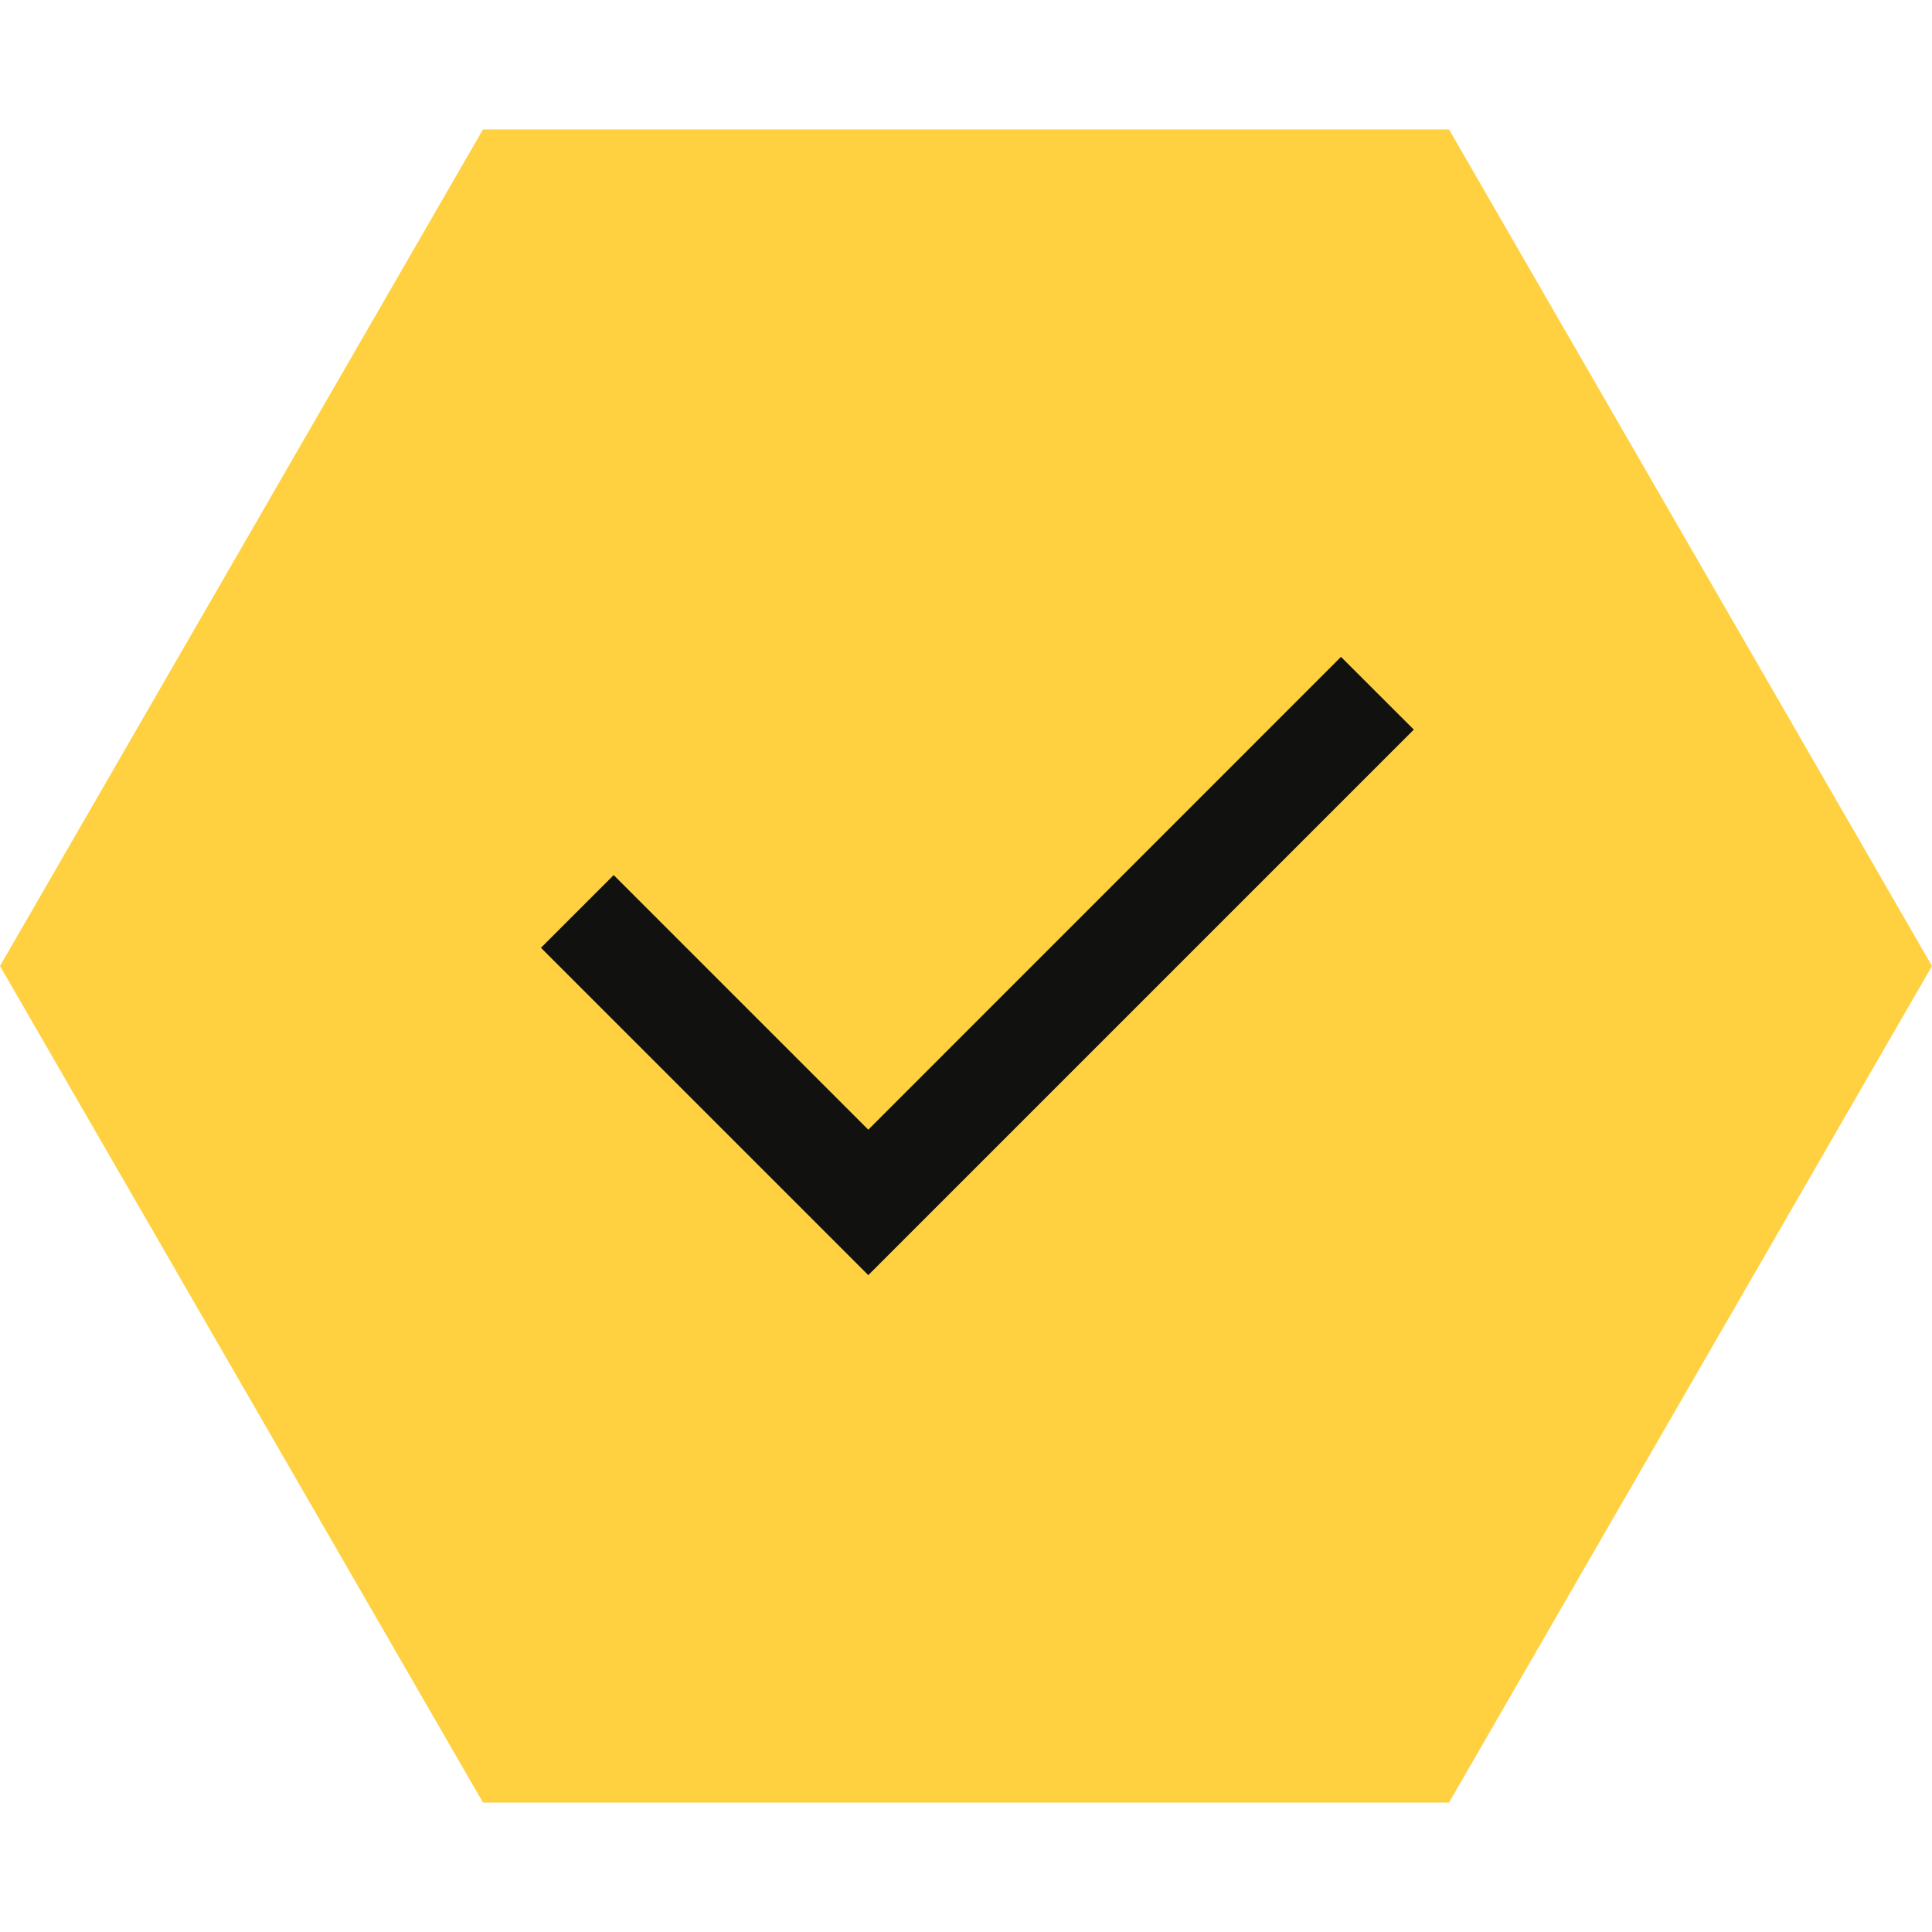
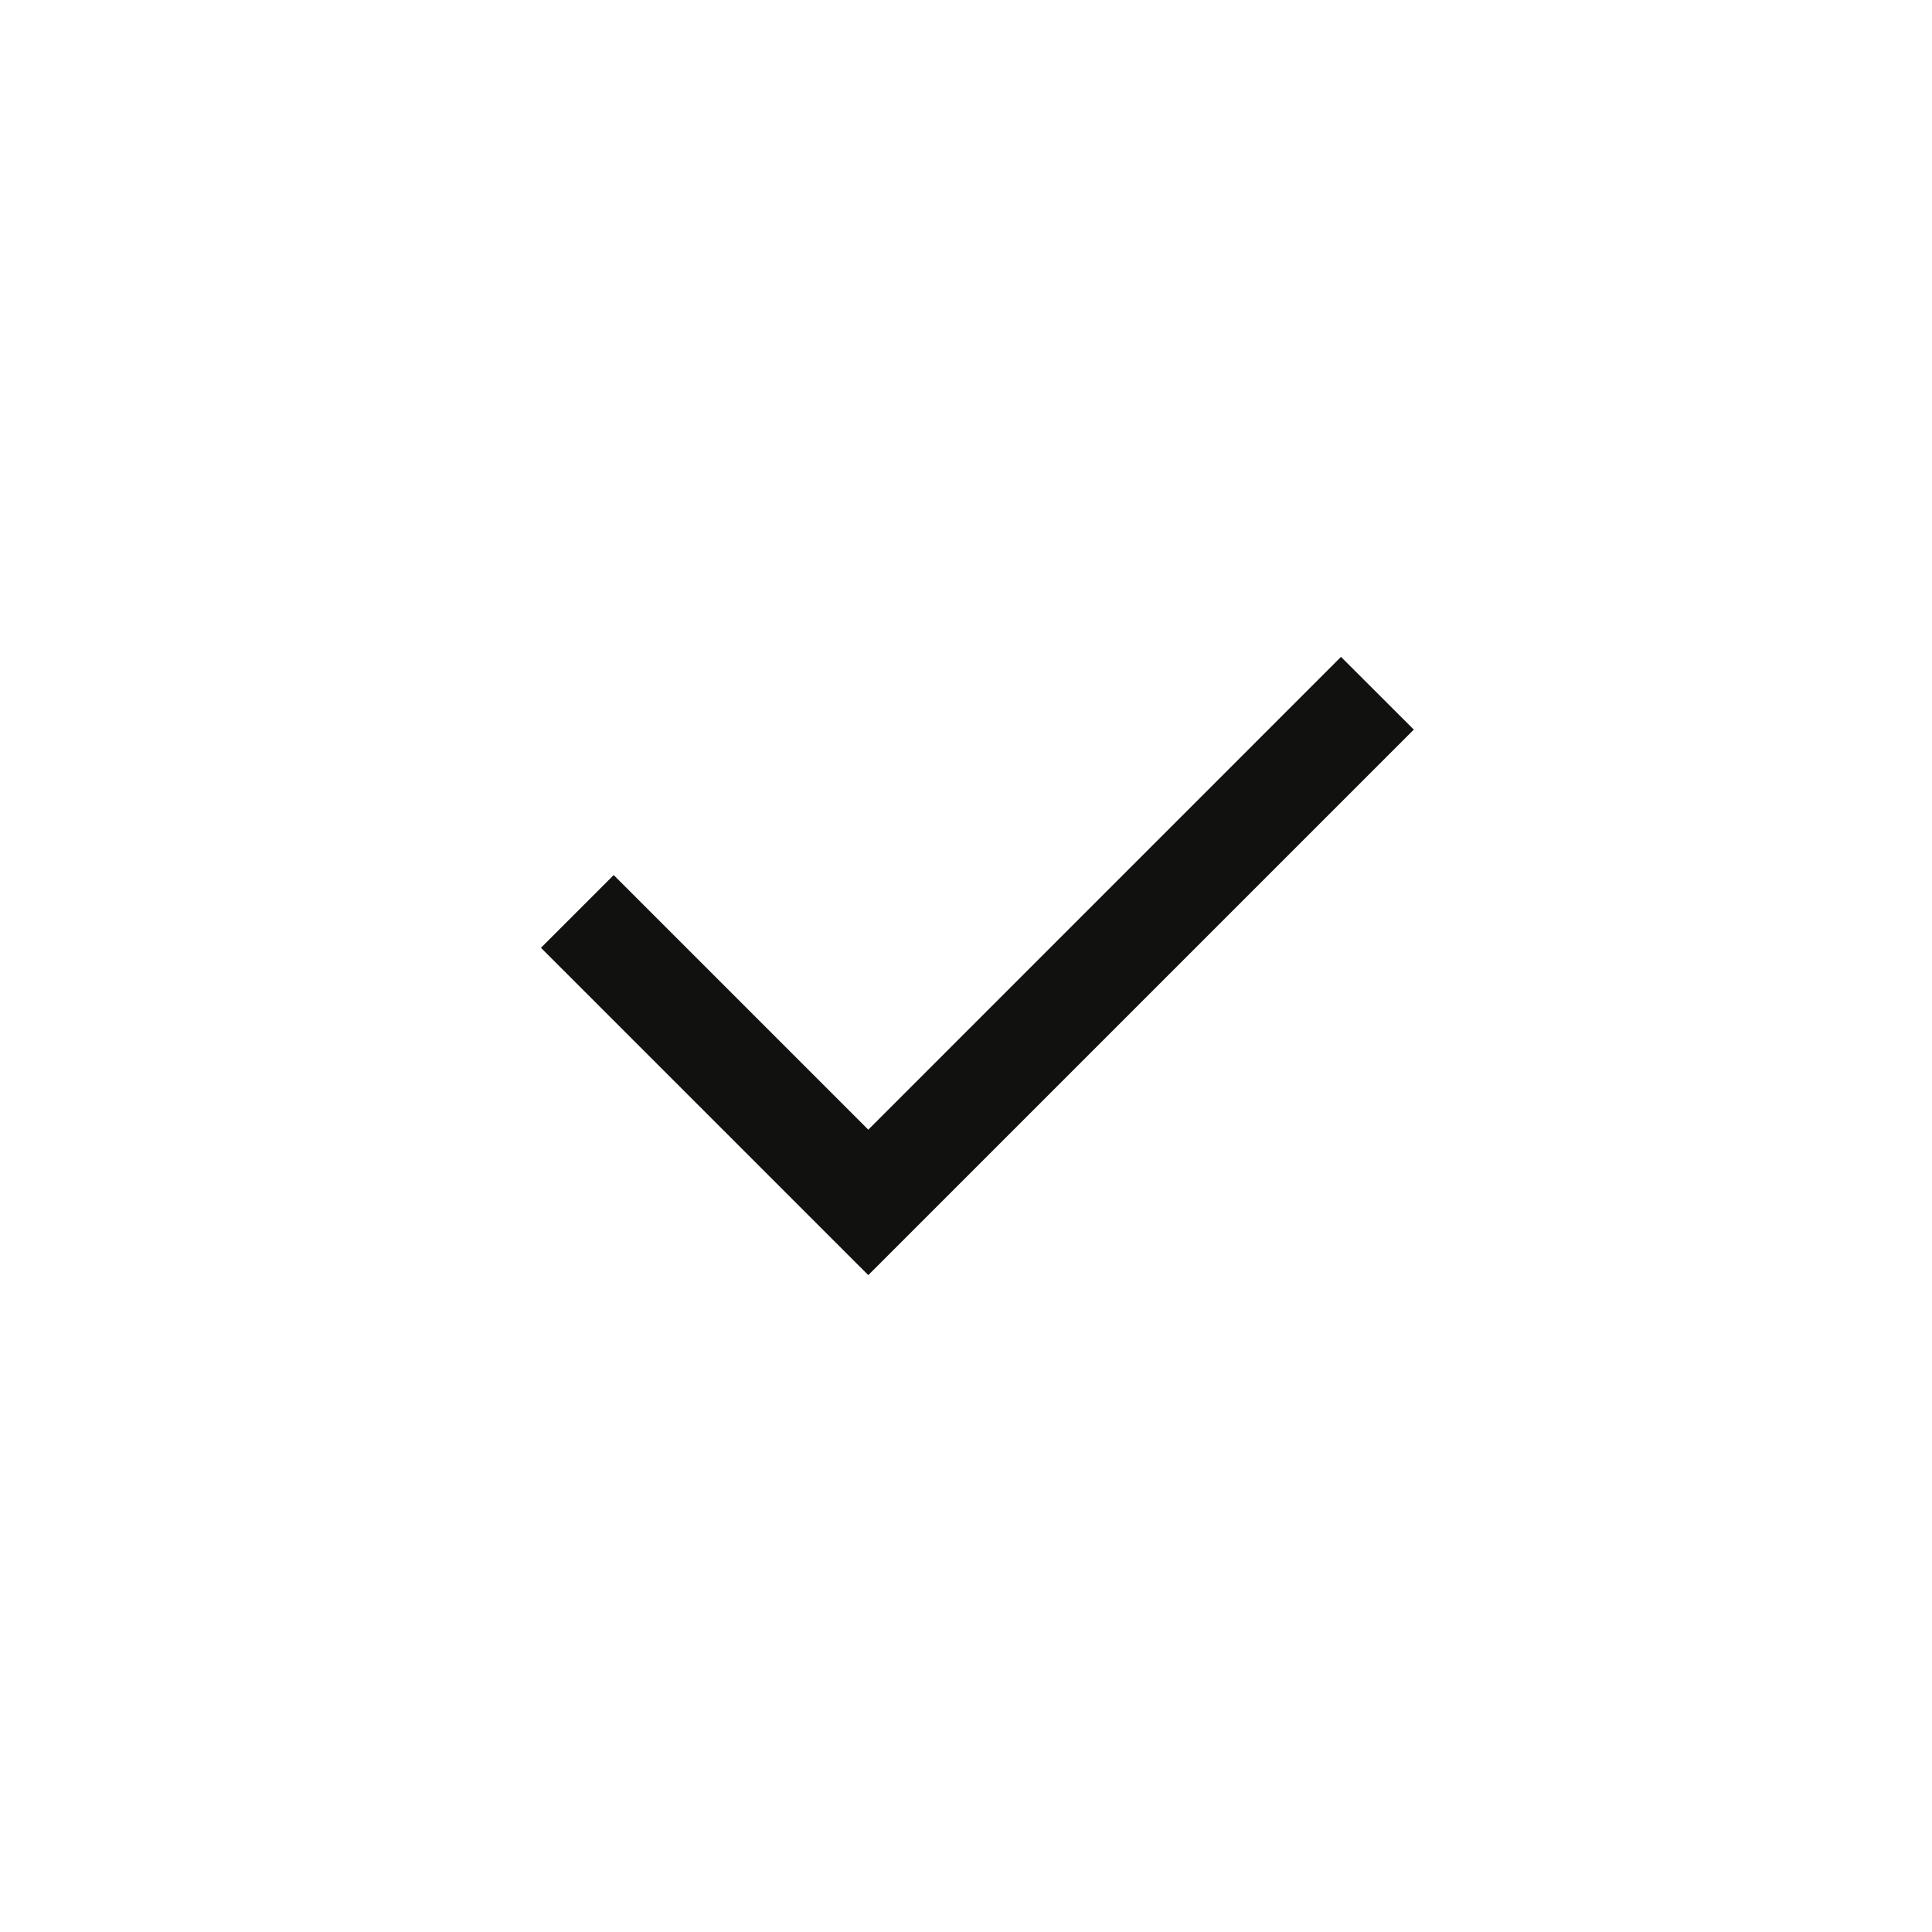
<svg xmlns="http://www.w3.org/2000/svg" width="50" height="50" viewBox="0 0 50 50" fill="none">
-   <path d="M50 25L37.5 46.651L12.5 46.651L-1.09278e-06 25L12.5 3.349L37.5 3.349L50 25Z" fill="#FFD140" />
  <path d="M22.471 29.236L34.705 17L36.589 18.882L22.471 33L14 24.529L15.882 22.647L22.471 29.236Z" fill="#111110" />
</svg>